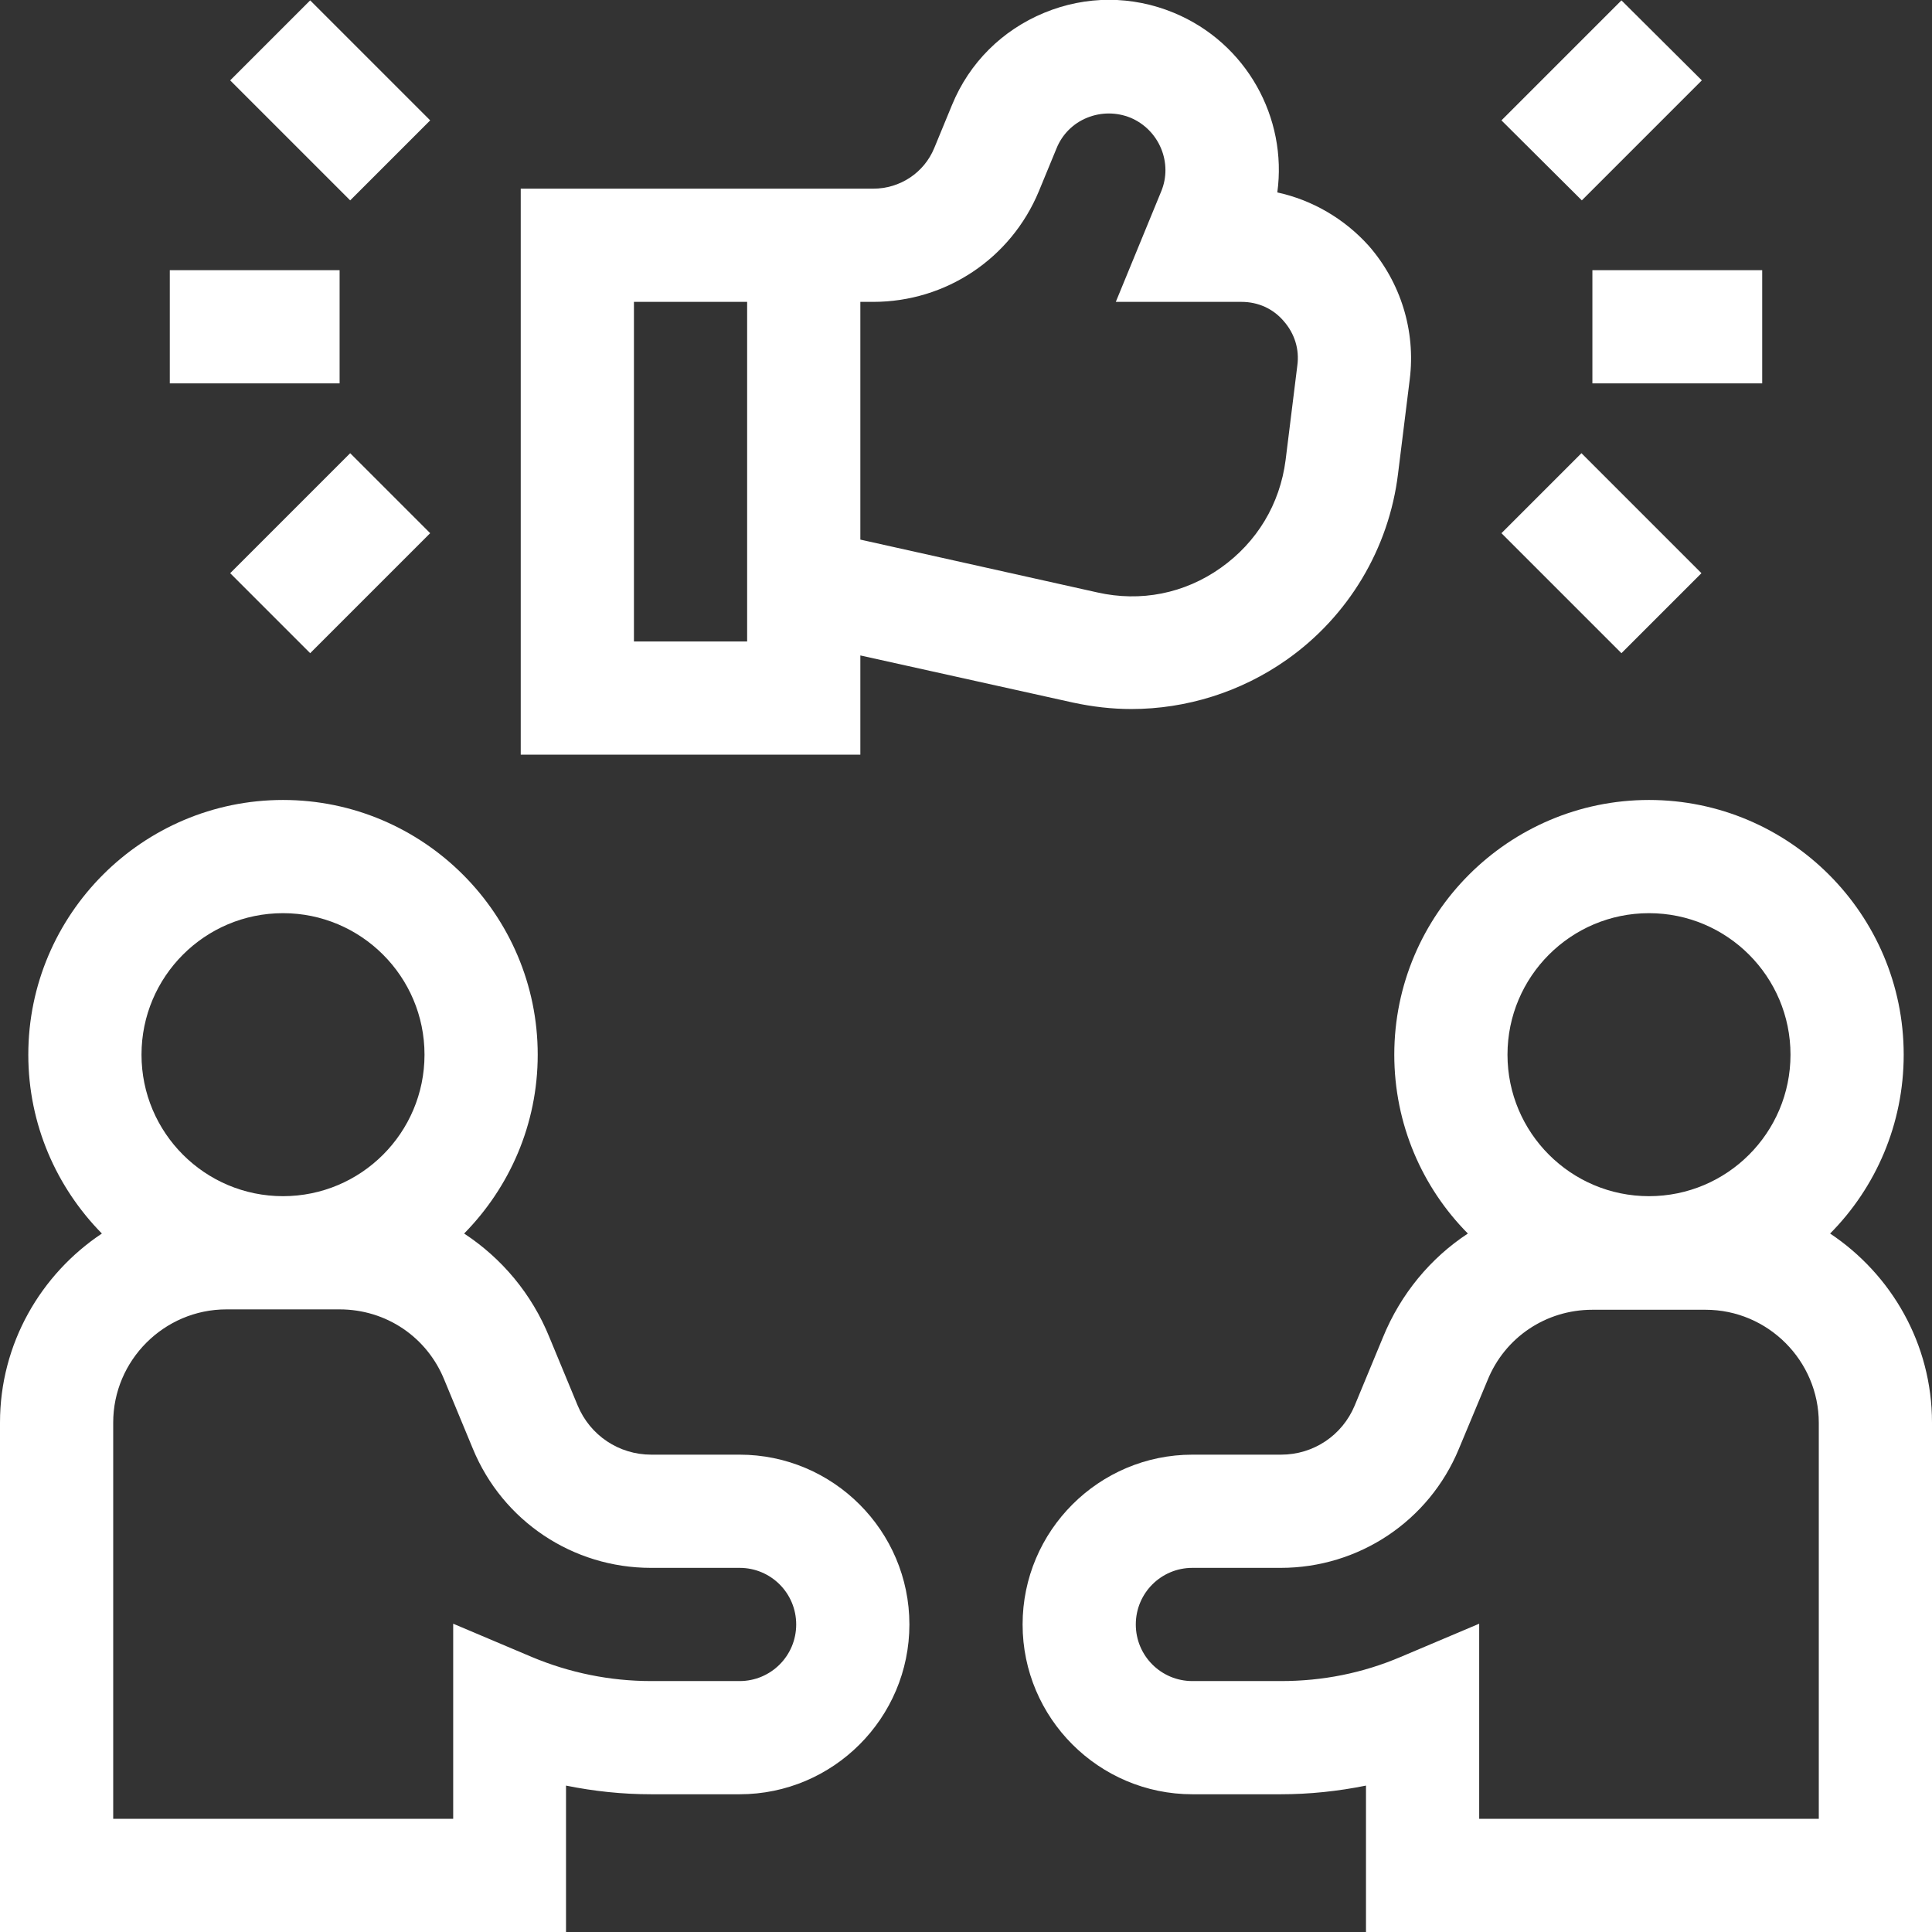
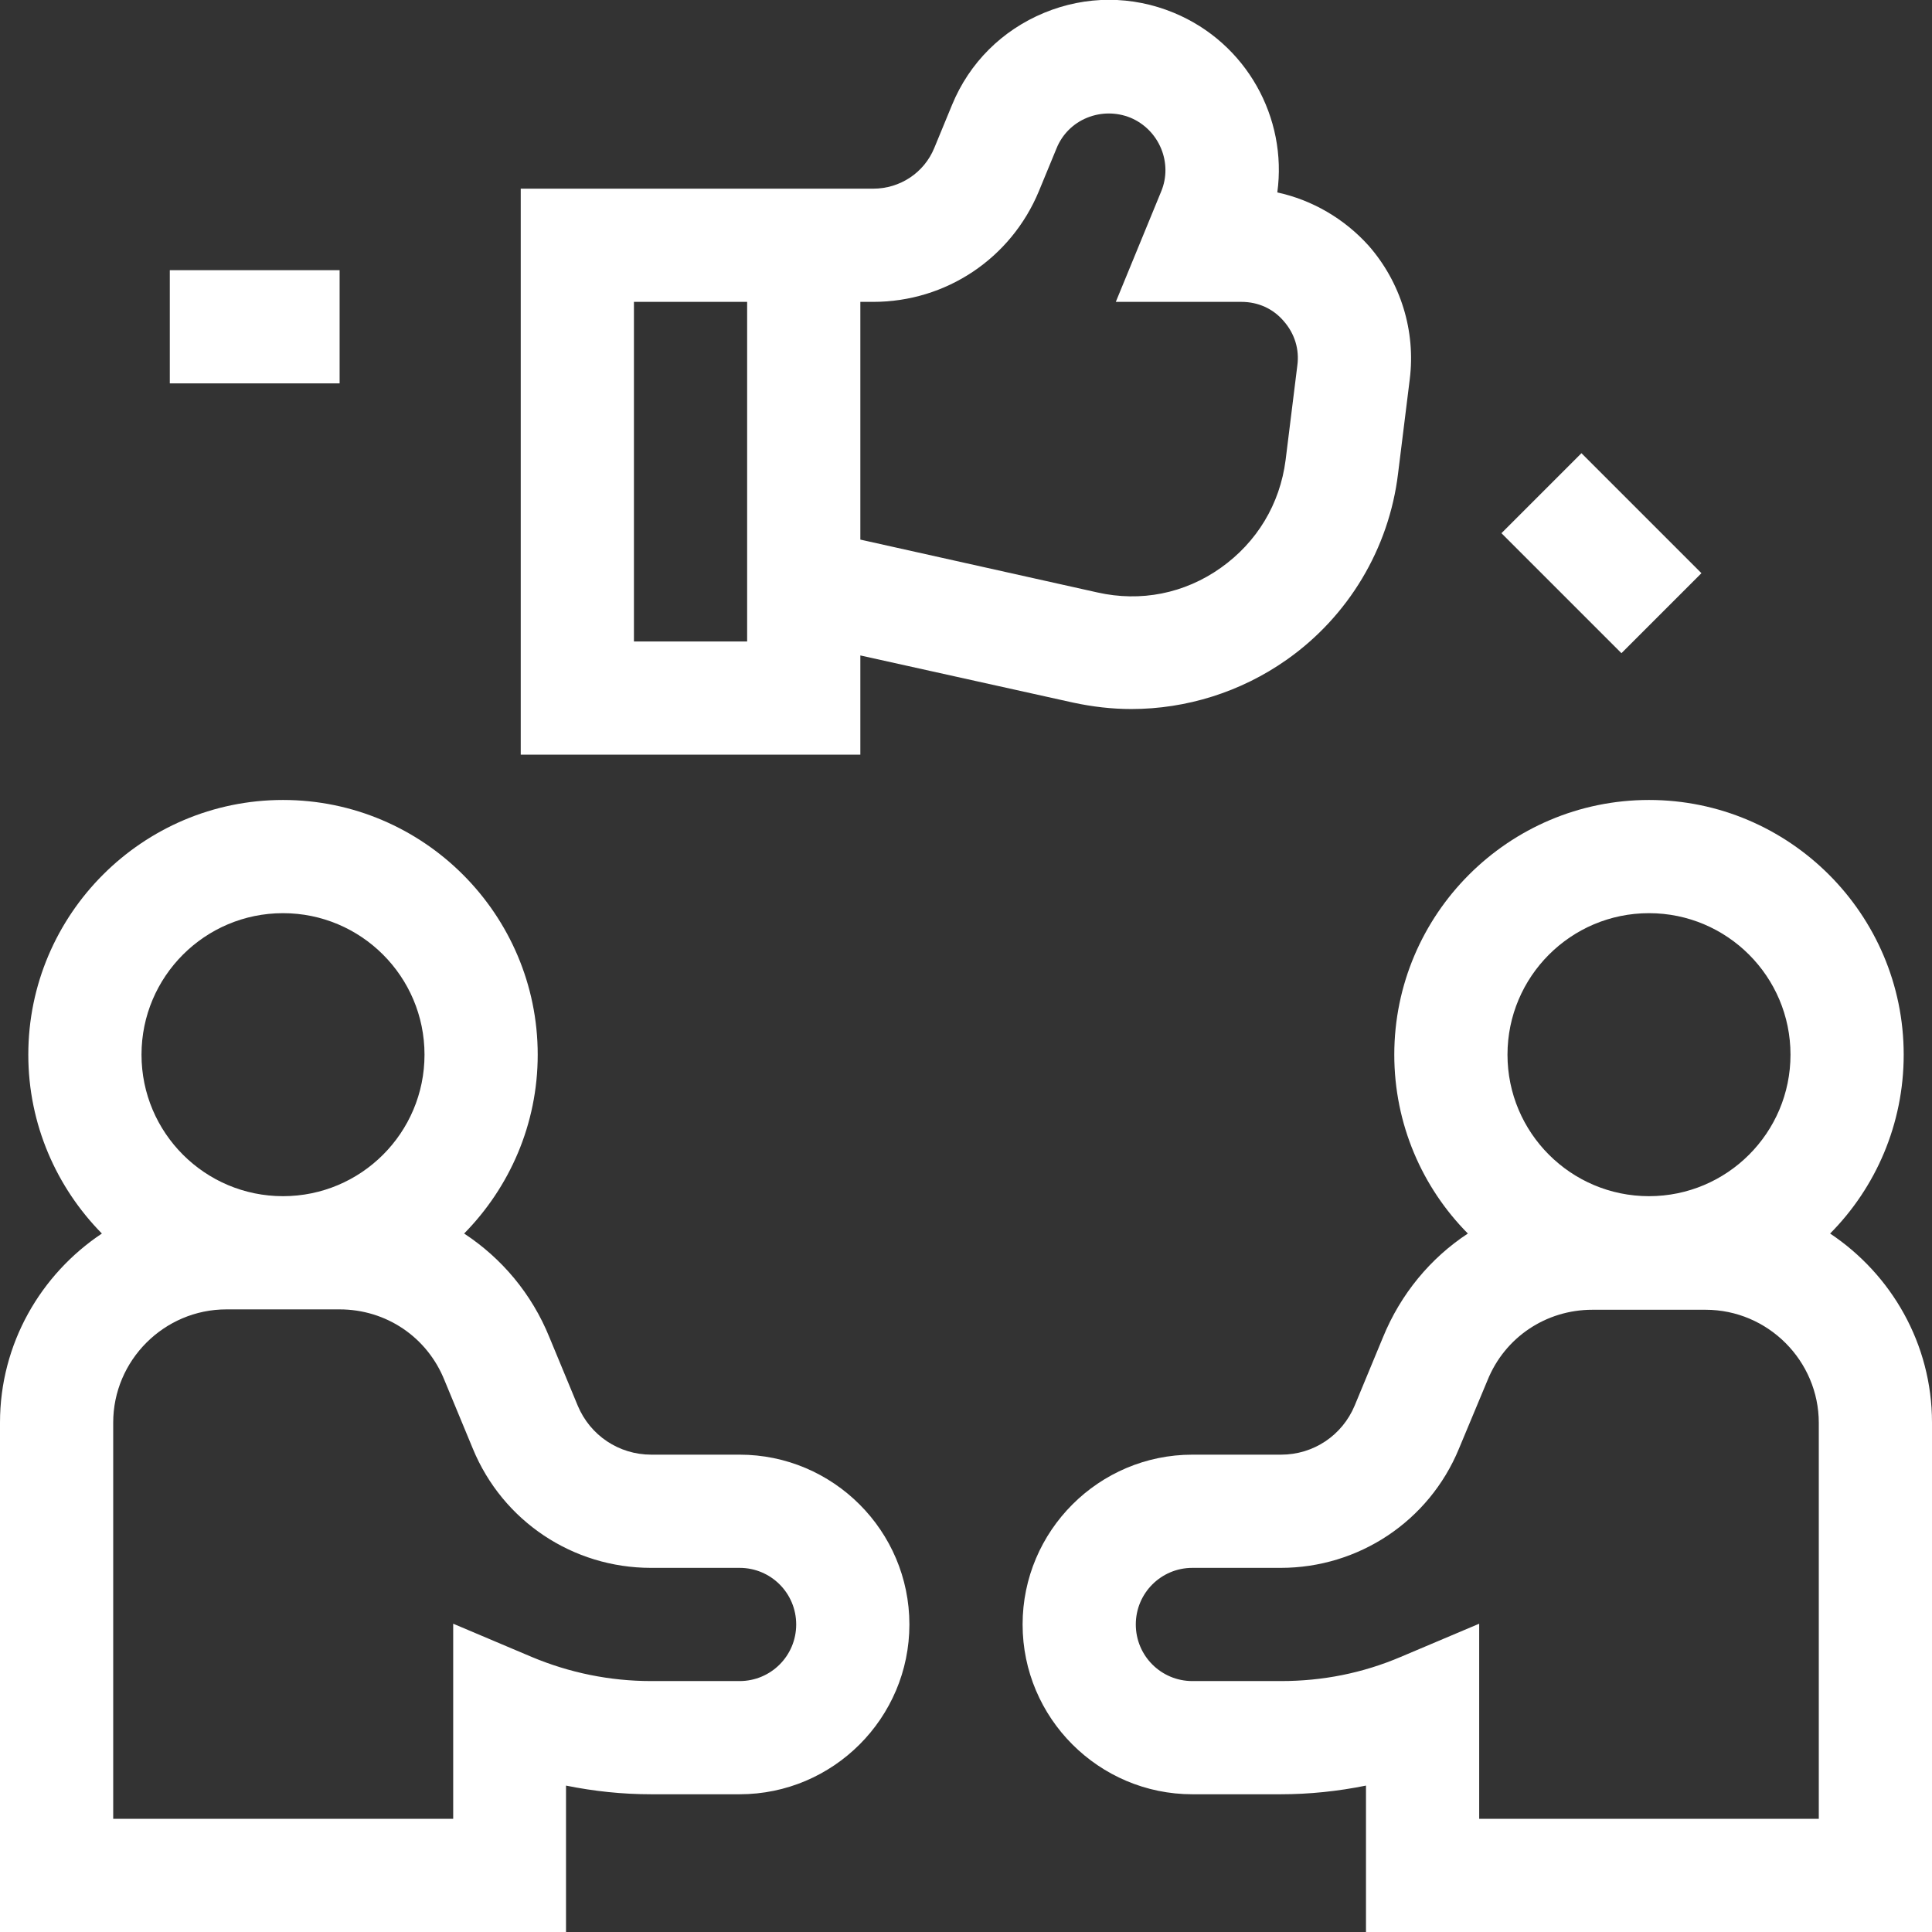
<svg xmlns="http://www.w3.org/2000/svg" id="Capa_1" x="0px" y="0px" viewBox="0 0 512 512" style="enable-background:new 0 0 512 512;" xml:space="preserve">
  <rect x="0" y="0" width="512" height="512" fill="#333333" stroke="none" />
  <style type="text/css"> .st0{fill:#FFFFFF;} </style>
  <g>
    <path class="st0" d="M196,385.5h-23.4c-8.6,0-16.2-5.1-19.5-13l-7.5-18.1c-4.7-11.6-12.7-21-22.6-27.5c12-12.2,19.5-28.9,19.5-47.4 c0-37.2-30.3-67.5-67.5-67.5S7.5,242.3,7.5,279.5c0,18.5,7.5,35.2,19.5,47.4C10.8,337.7,0,356.1,0,377v135h150v-38.8 c7.4,1.5,14.9,2.3,22.6,2.3H196c24.8,0,45-20.2,45-45C241,405.7,220.8,385.5,196,385.5L196,385.5z M75,242 c20.7,0,37.5,16.8,37.5,37.5S95.7,317,75,317s-37.5-16.8-37.5-37.5S54.3,242,75,242z M196,445.5h-23.4c-11,0-21.7-2.2-31.7-6.4 l-20.8-8.8V482H30V377c0-16.5,13.5-30,30-30h30c12.3,0,23.2,7.3,27.8,18.8l7.5,18.1c7.9,19.2,26.5,31.6,47.2,31.6H196 c8.3,0,15,6.7,15,15C211,438.8,204.3,445.5,196,445.5L196,445.5z" />
    <path class="st0" d="M485,326.9c12.1-12.2,19.5-29,19.5-47.4c0-37.2-30.3-67.5-67.5-67.5s-67.5,30.3-67.5,67.5 c0,18.4,7.4,35.2,19.5,47.4c-9.9,6.5-17.8,16-22.5,27.5l-7.5,18.1c-3.3,7.9-10.9,13-19.5,13H316c-24.8,0-45,20.2-45,45 c0,24.8,20.2,45,45,45h23.4c7.6,0,15.2-0.8,22.6-2.3V512h150V377C512,356.1,501.2,337.7,485,326.9L485,326.9z M437,242 c20.7,0,37.5,16.8,37.5,37.5S457.7,317,437,317s-37.5-16.8-37.5-37.5S416.3,242,437,242L437,242z M482,482h-90v-51.7l-20.8,8.8 c-10.1,4.3-20.7,6.4-31.7,6.4H316c-8.3,0-15-6.7-15-15c0-8.3,6.7-15,15-15h23.4c20.7,0,39.3-12.4,47.2-31.5l7.6-18.2 c4.6-11.4,15.5-18.7,27.8-18.7h30c16.5,0,30,13.5,30,30V482z" />
    <path class="st0" d="M228,173.7l56.4,12.5c5.1,1.1,10.3,1.7,15.4,1.7c14.6,0,29-4.5,41.1-13c16.4-11.5,27.2-29.5,29.6-49.4l3.1-25 c1.6-12.8-2.4-25.7-10.9-35.4C356.3,58,347.8,53,338.5,51c2.7-19.7-8.1-39.6-27.4-47.6c-11.1-4.6-23.3-4.6-34.4,0 c-11.1,4.6-19.8,13.2-24.4,24.4l-4.7,11.4c-2.7,6.6-9.1,10.8-16.2,10.8H138v150h90L228,173.7L228,173.7z M231.4,80 c19.3,0,36.5-11.5,43.9-29.3l4.7-11.4c1.5-3.7,4.4-6.6,8.1-8.1c3.7-1.5,7.8-1.5,11.5,0c7.6,3.2,11.3,12,8.1,19.6L295.7,80H329 c4.4,0,8.4,1.8,11.2,5.1c2.9,3.3,4.2,7.5,3.6,11.8l-3.1,25c-1.5,11.7-7.6,21.8-17.2,28.6c-9.6,6.8-21.2,9.1-32.7,6.5L228,143V80 L231.4,80z M198,170h-30V80h30V170z" />
    <path class="st0" d="M45,71.6h45v30H45L45,71.6z" />
-     <path class="st0" d="M61,21.3L82.2,0.1L114,31.9L92.8,53.1L61,21.3z" />
-     <path class="st0" d="M61,151.9l31.8-31.8l21.2,21.2l-31.8,31.8L61,151.9z" />
-     <path class="st0" d="M422,71.6h45v30h-45V71.6z" />
-     <path class="st0" d="M397.9,31.9l31.8-31.8L451,21.3l-31.8,31.8L397.9,31.9z" />
    <path class="st0" d="M397.9,141.3l21.2-21.2l31.8,31.8l-21.2,21.2L397.9,141.3z" />
  </g>
</svg>